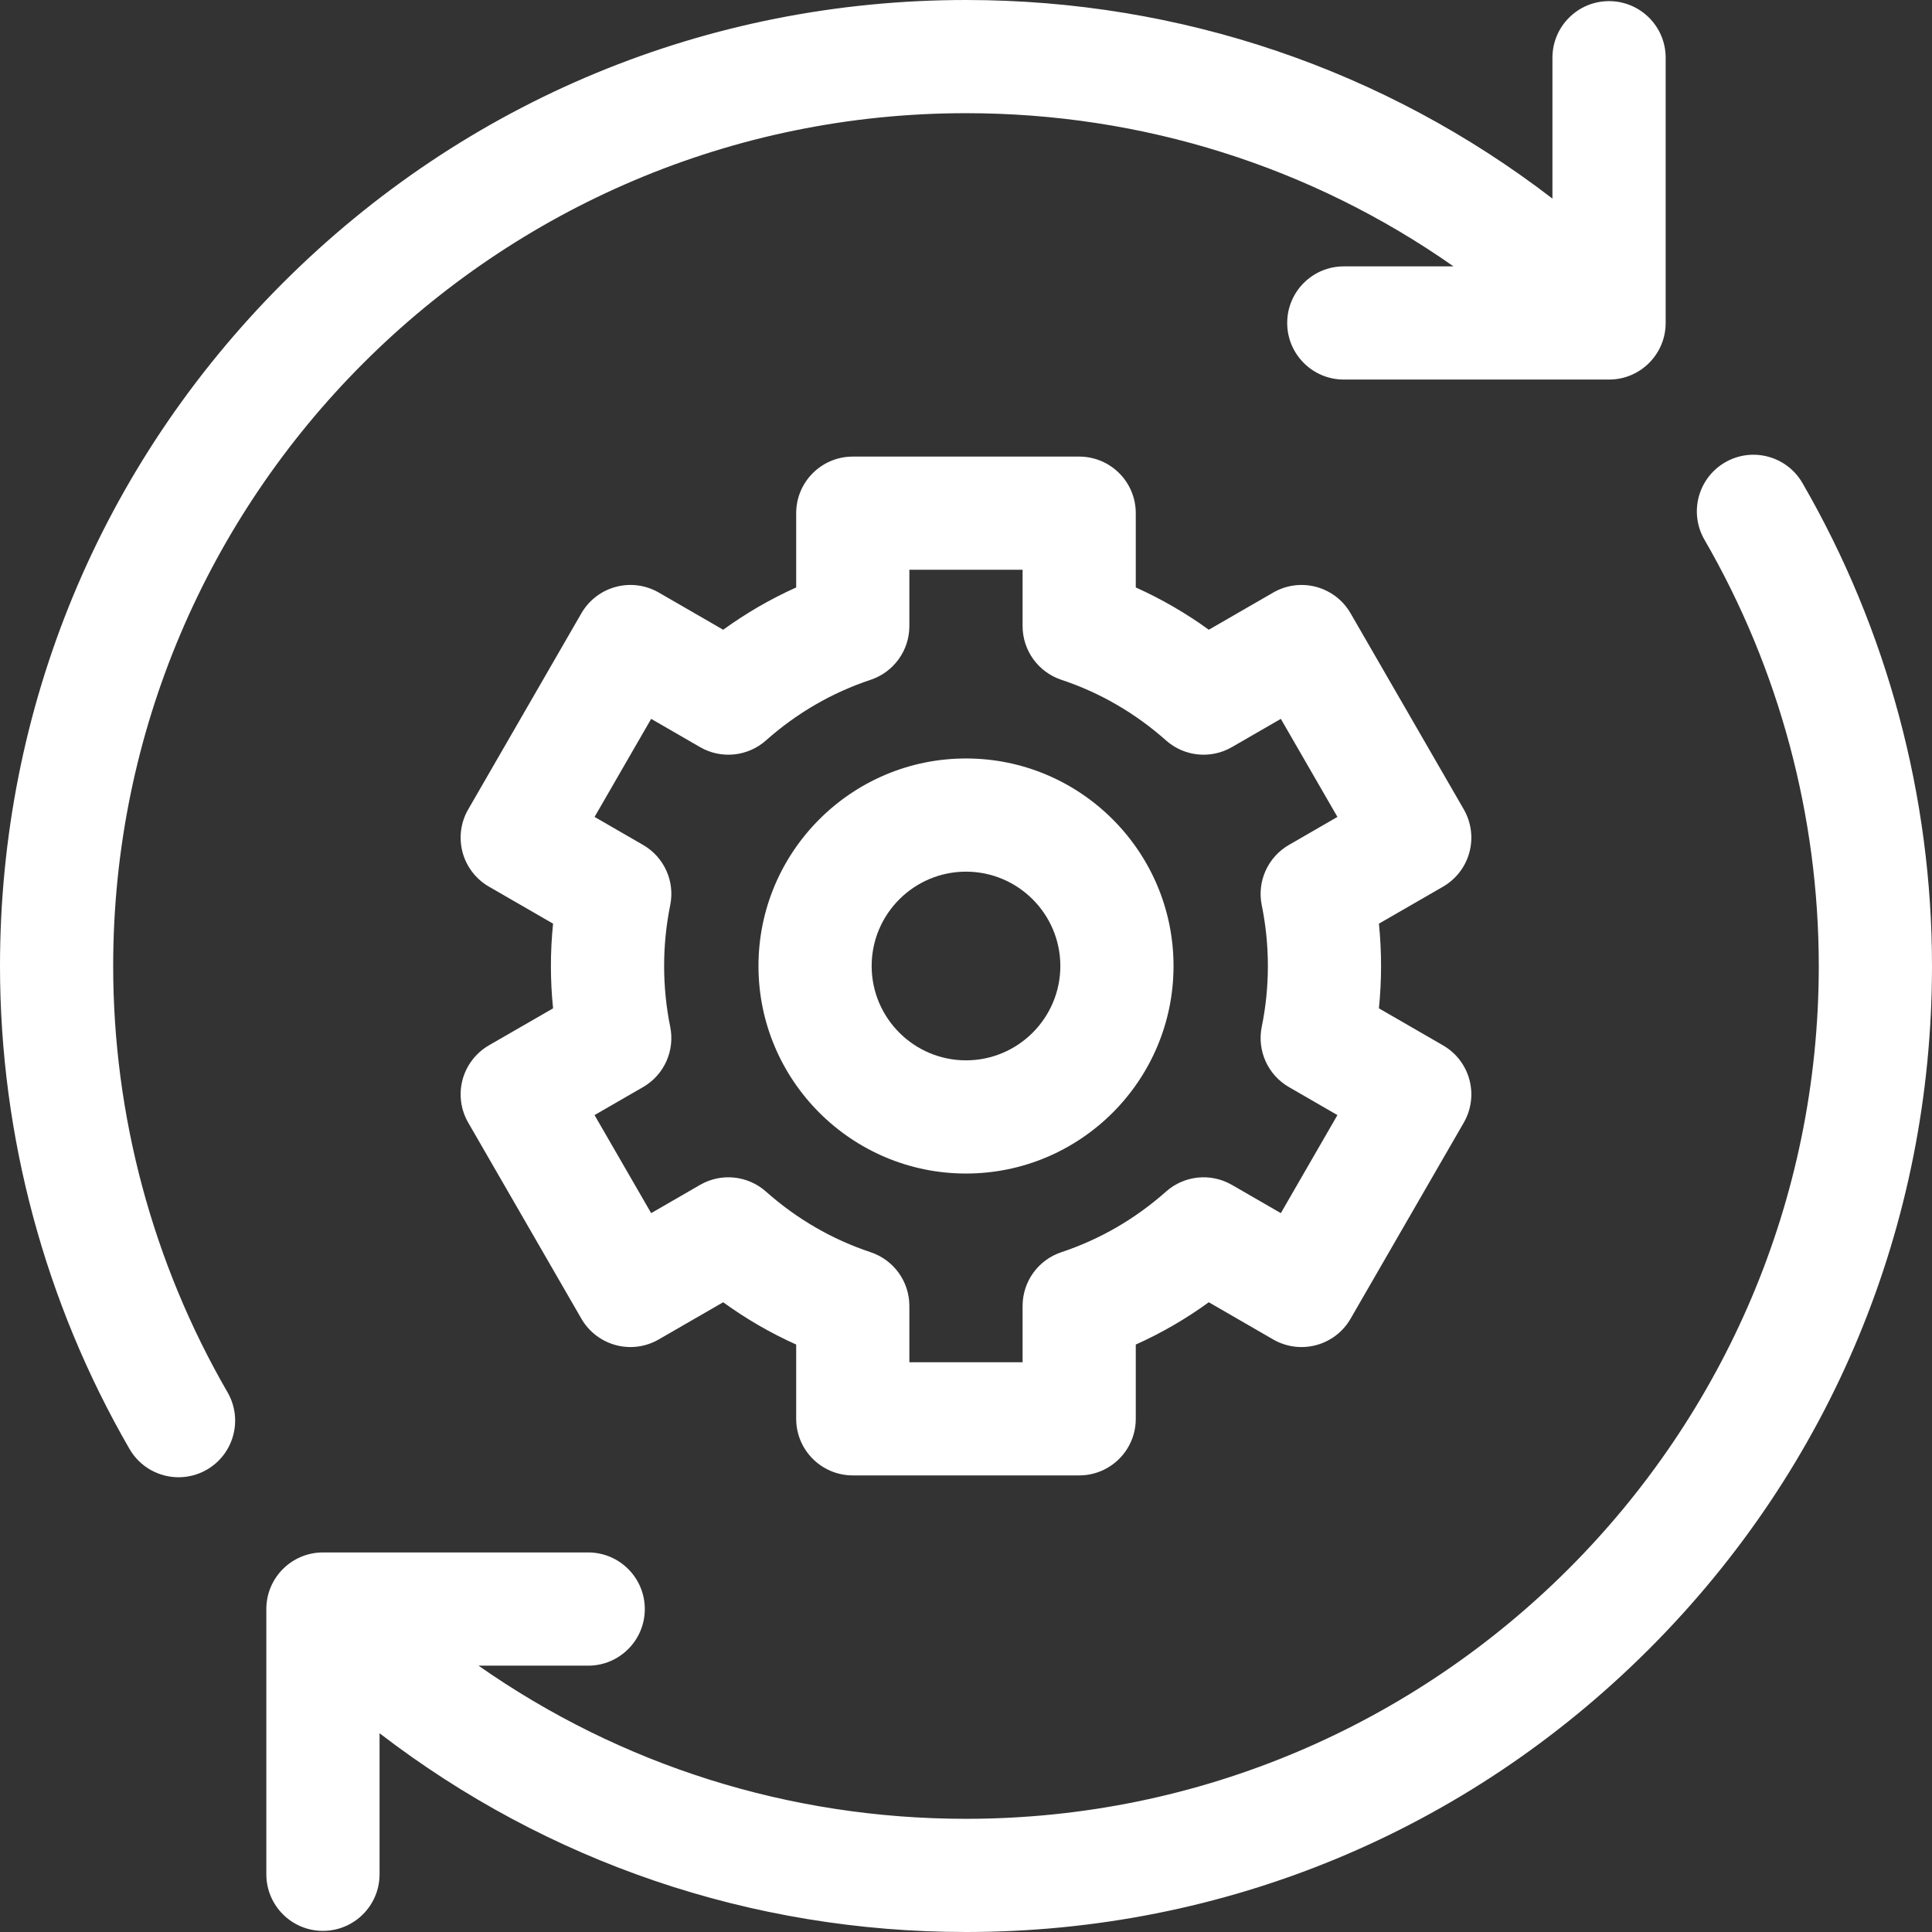
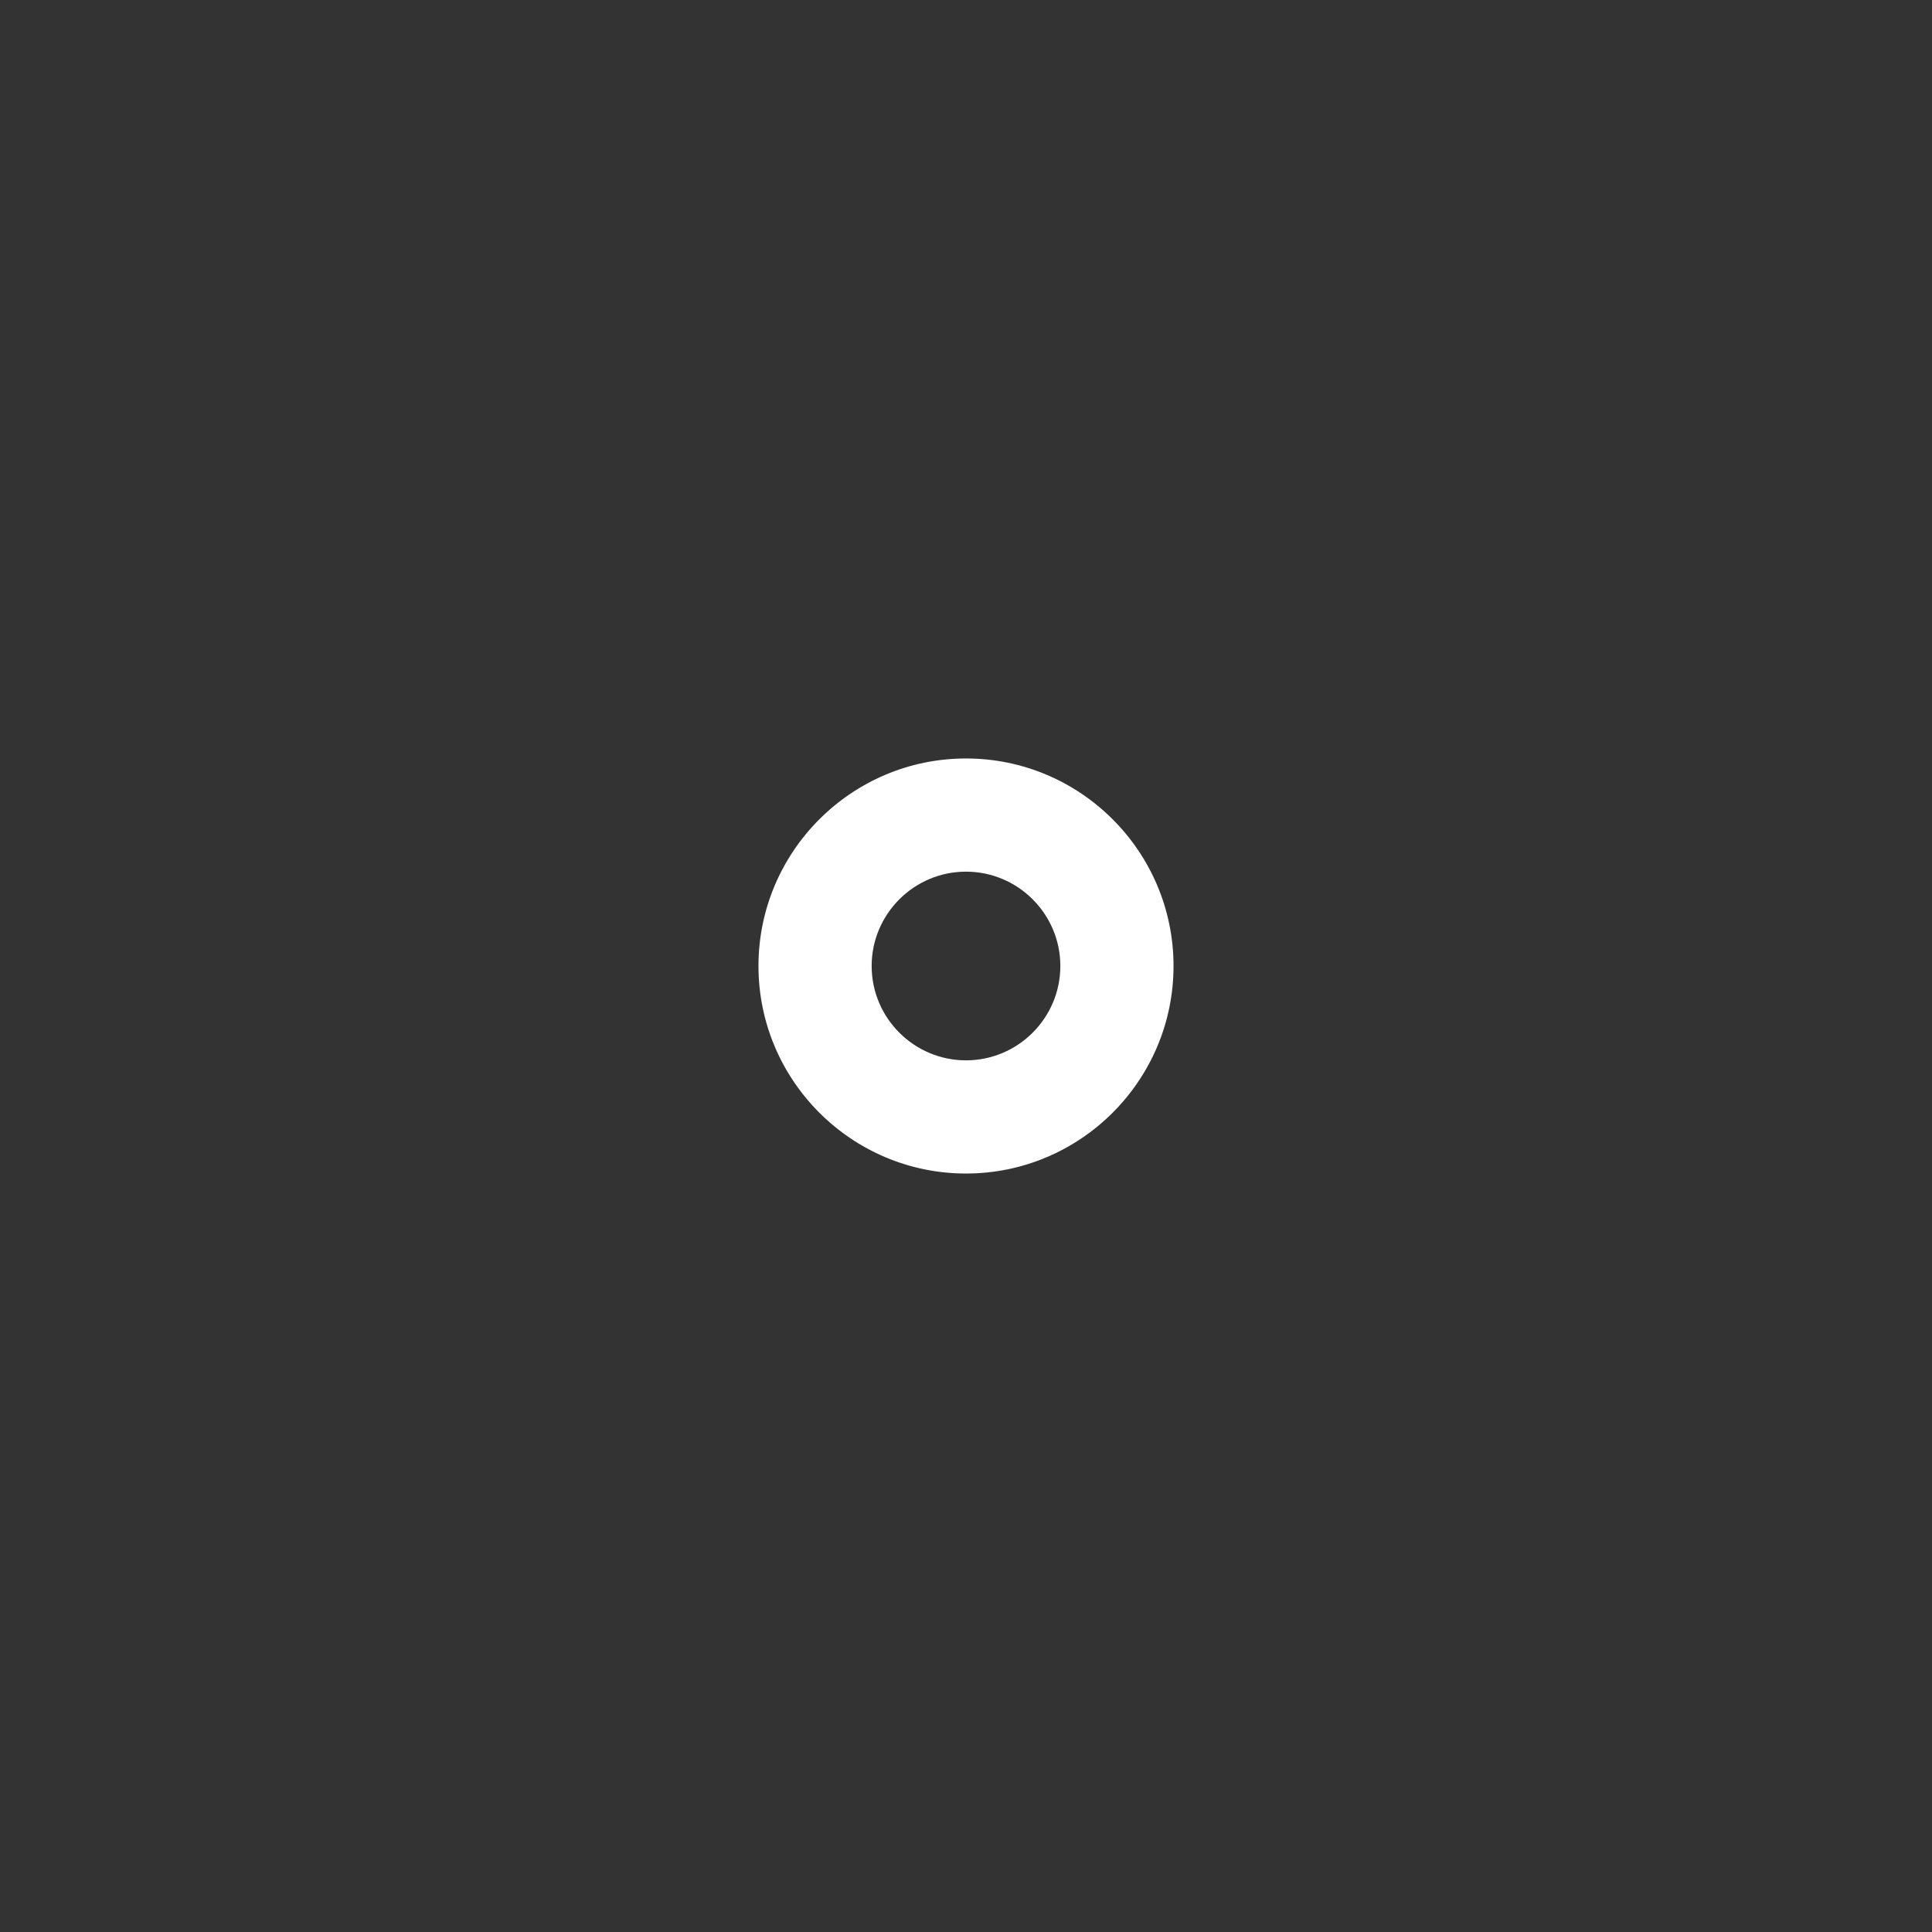
<svg xmlns="http://www.w3.org/2000/svg" width="48" height="48" viewBox="0 0 48 48" fill="none">
  <rect x="0" y="0" width="48" height="48" fill="#333333" stroke="none" />
  <g clip-path="url(#clip0_130_171)">
-     <path d="M2.812 24C2.812 12.317 12.317 2.812 24 2.812C28.394 2.812 32.584 4.145 36.112 6.618H33.386C32.61 6.618 31.98 7.247 31.98 8.024C31.98 8.8 32.61 9.43 33.386 9.43H39.976C40.753 9.43 41.383 8.8 41.383 8.024V1.434C41.383 0.657 40.753 0.028 39.976 0.028C39.2 0.028 38.57 0.657 38.57 1.434V4.934C34.405 1.734 29.335 0 24 0C17.589 0 11.562 2.496 7.029 7.029C2.496 11.562 0 17.589 0 24C0 28.211 1.113 32.361 3.218 36C3.479 36.45 3.951 36.702 4.437 36.702C4.676 36.702 4.918 36.641 5.14 36.513C5.812 36.124 6.042 35.264 5.653 34.591C3.795 31.38 2.812 27.717 2.812 24Z" fill="white" />
-     <path d="M44.781 12C44.392 11.328 43.532 11.098 42.86 11.487C42.188 11.876 41.958 12.737 42.347 13.409C44.205 16.62 45.187 20.282 45.187 24C45.187 35.683 35.682 45.188 24 45.188C19.606 45.188 15.417 43.855 11.889 41.383H14.613C15.39 41.383 16.02 40.753 16.02 39.976C16.02 39.2 15.39 38.57 14.613 38.57H8.023C7.247 38.57 6.617 39.2 6.617 39.976V46.566C6.617 47.343 7.247 47.972 8.023 47.972C8.8 47.972 9.43 47.343 9.43 46.566V43.062C13.595 46.263 18.664 48 24 48C30.41 48 36.437 45.504 40.97 40.971C45.503 36.438 48 30.411 48 24C48 19.788 46.887 15.639 44.781 12Z" fill="white" />
-     <path d="M36.507 21.175C36.604 20.814 36.553 20.431 36.367 20.108L33.554 15.236C33.368 14.913 33.06 14.678 32.7 14.581C32.34 14.485 31.956 14.535 31.633 14.722L30.032 15.646C29.463 15.233 28.857 14.882 28.218 14.595V12.75C28.218 11.973 27.589 11.344 26.812 11.344H21.187C20.411 11.344 19.781 11.973 19.781 12.75V14.595C19.142 14.882 18.537 15.233 17.967 15.646L16.366 14.721C16.043 14.535 15.659 14.484 15.299 14.581C14.939 14.677 14.632 14.913 14.445 15.236L11.633 20.108C11.446 20.43 11.396 20.814 11.492 21.175C11.589 21.535 11.825 21.842 12.147 22.028L13.741 22.948C13.705 23.297 13.687 23.649 13.687 24C13.687 24.351 13.705 24.703 13.741 25.052L12.147 25.971C11.825 26.158 11.589 26.465 11.492 26.825C11.396 27.186 11.446 27.569 11.633 27.892L14.445 32.764C14.632 33.087 14.939 33.322 15.299 33.419C15.659 33.516 16.043 33.465 16.366 33.278L17.967 32.354C18.536 32.767 19.142 33.118 19.781 33.405V35.25C19.781 36.027 20.411 36.656 21.187 36.656H26.812C27.589 36.656 28.218 36.027 28.218 35.25V33.405C28.857 33.119 29.463 32.767 30.032 32.354L31.633 33.279C31.956 33.465 32.34 33.516 32.7 33.419C33.06 33.323 33.368 33.087 33.554 32.764L36.367 27.892C36.553 27.57 36.604 27.186 36.507 26.825C36.411 26.465 36.175 26.158 35.852 25.972L34.259 25.052C34.294 24.703 34.312 24.351 34.312 24C34.312 23.649 34.294 23.297 34.259 22.948L35.852 22.029C36.175 21.842 36.411 21.535 36.507 21.175ZM31.348 22.491C31.449 22.984 31.5 23.492 31.5 24C31.5 24.508 31.449 25.016 31.348 25.509C31.227 26.102 31.499 26.706 32.023 27.008L33.228 27.704L31.822 30.14L30.606 29.438C30.082 29.135 29.423 29.202 28.97 29.604C28.203 30.285 27.327 30.792 26.368 31.111C25.793 31.303 25.406 31.84 25.406 32.446V33.844H22.593V32.446C22.593 31.84 22.206 31.303 21.631 31.111C20.672 30.792 19.797 30.285 19.03 29.604C18.577 29.202 17.917 29.135 17.393 29.438L16.178 30.14L14.771 27.704L15.977 27.008C16.501 26.706 16.772 26.102 16.651 25.509C16.551 25.016 16.5 24.508 16.5 24C16.5 23.492 16.551 22.984 16.651 22.491C16.773 21.898 16.501 21.294 15.977 20.992L14.772 20.296L16.178 17.86L17.393 18.562C17.918 18.865 18.577 18.798 19.03 18.396C19.797 17.715 20.672 17.208 21.632 16.889C22.206 16.697 22.593 16.16 22.593 15.554V14.156H25.406V15.554C25.406 16.16 25.794 16.697 26.368 16.889C27.328 17.208 28.203 17.715 28.97 18.396C29.423 18.798 30.082 18.865 30.606 18.562L31.822 17.86L33.228 20.296L32.023 20.992C31.499 21.294 31.227 21.898 31.348 22.491Z" fill="white" />
    <path d="M24 18.844C21.157 18.844 18.844 21.157 18.844 24C18.844 26.843 21.157 29.156 24 29.156C26.843 29.156 29.156 26.843 29.156 24C29.156 21.157 26.843 18.844 24 18.844ZM24 26.344C22.708 26.344 21.656 25.292 21.656 24C21.656 22.708 22.708 21.656 24 21.656C25.292 21.656 26.344 22.708 26.344 24C26.344 25.292 25.292 26.344 24 26.344Z" fill="white" />
  </g>
  <defs>
    <clipPath id="clip0_130_171">
      <rect width="48" height="48" fill="white" />
    </clipPath>
  </defs>
</svg>